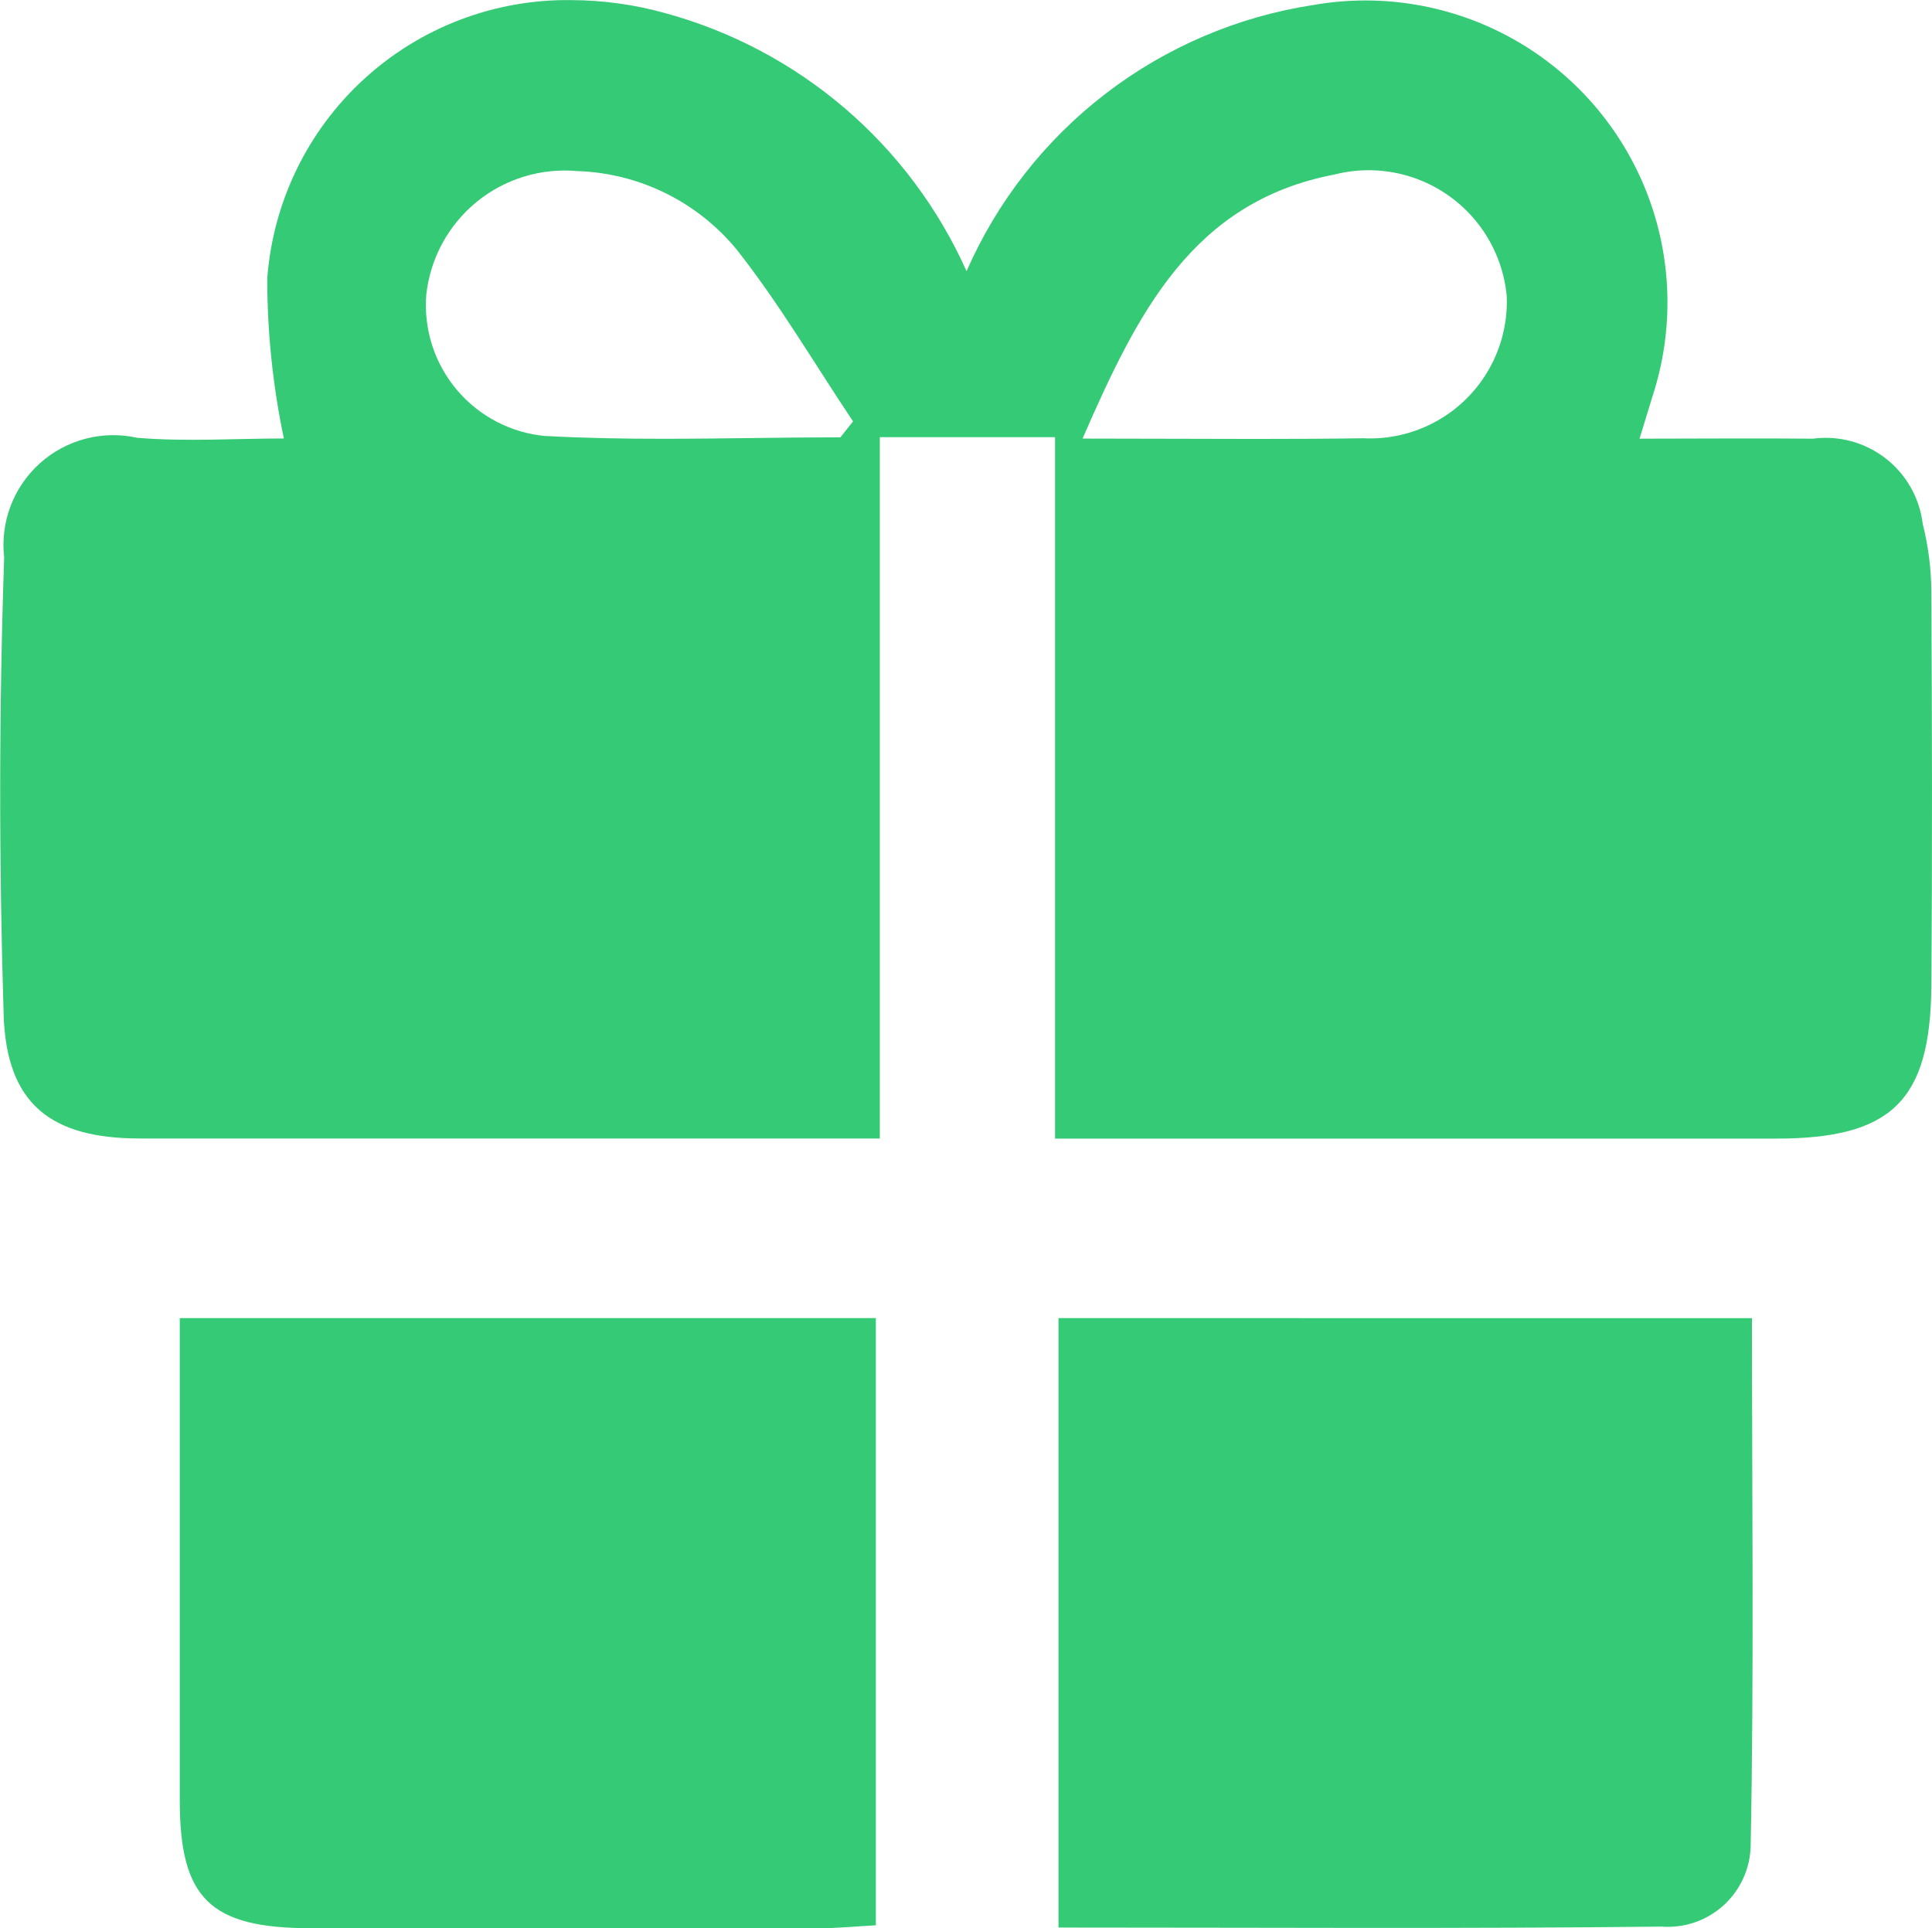
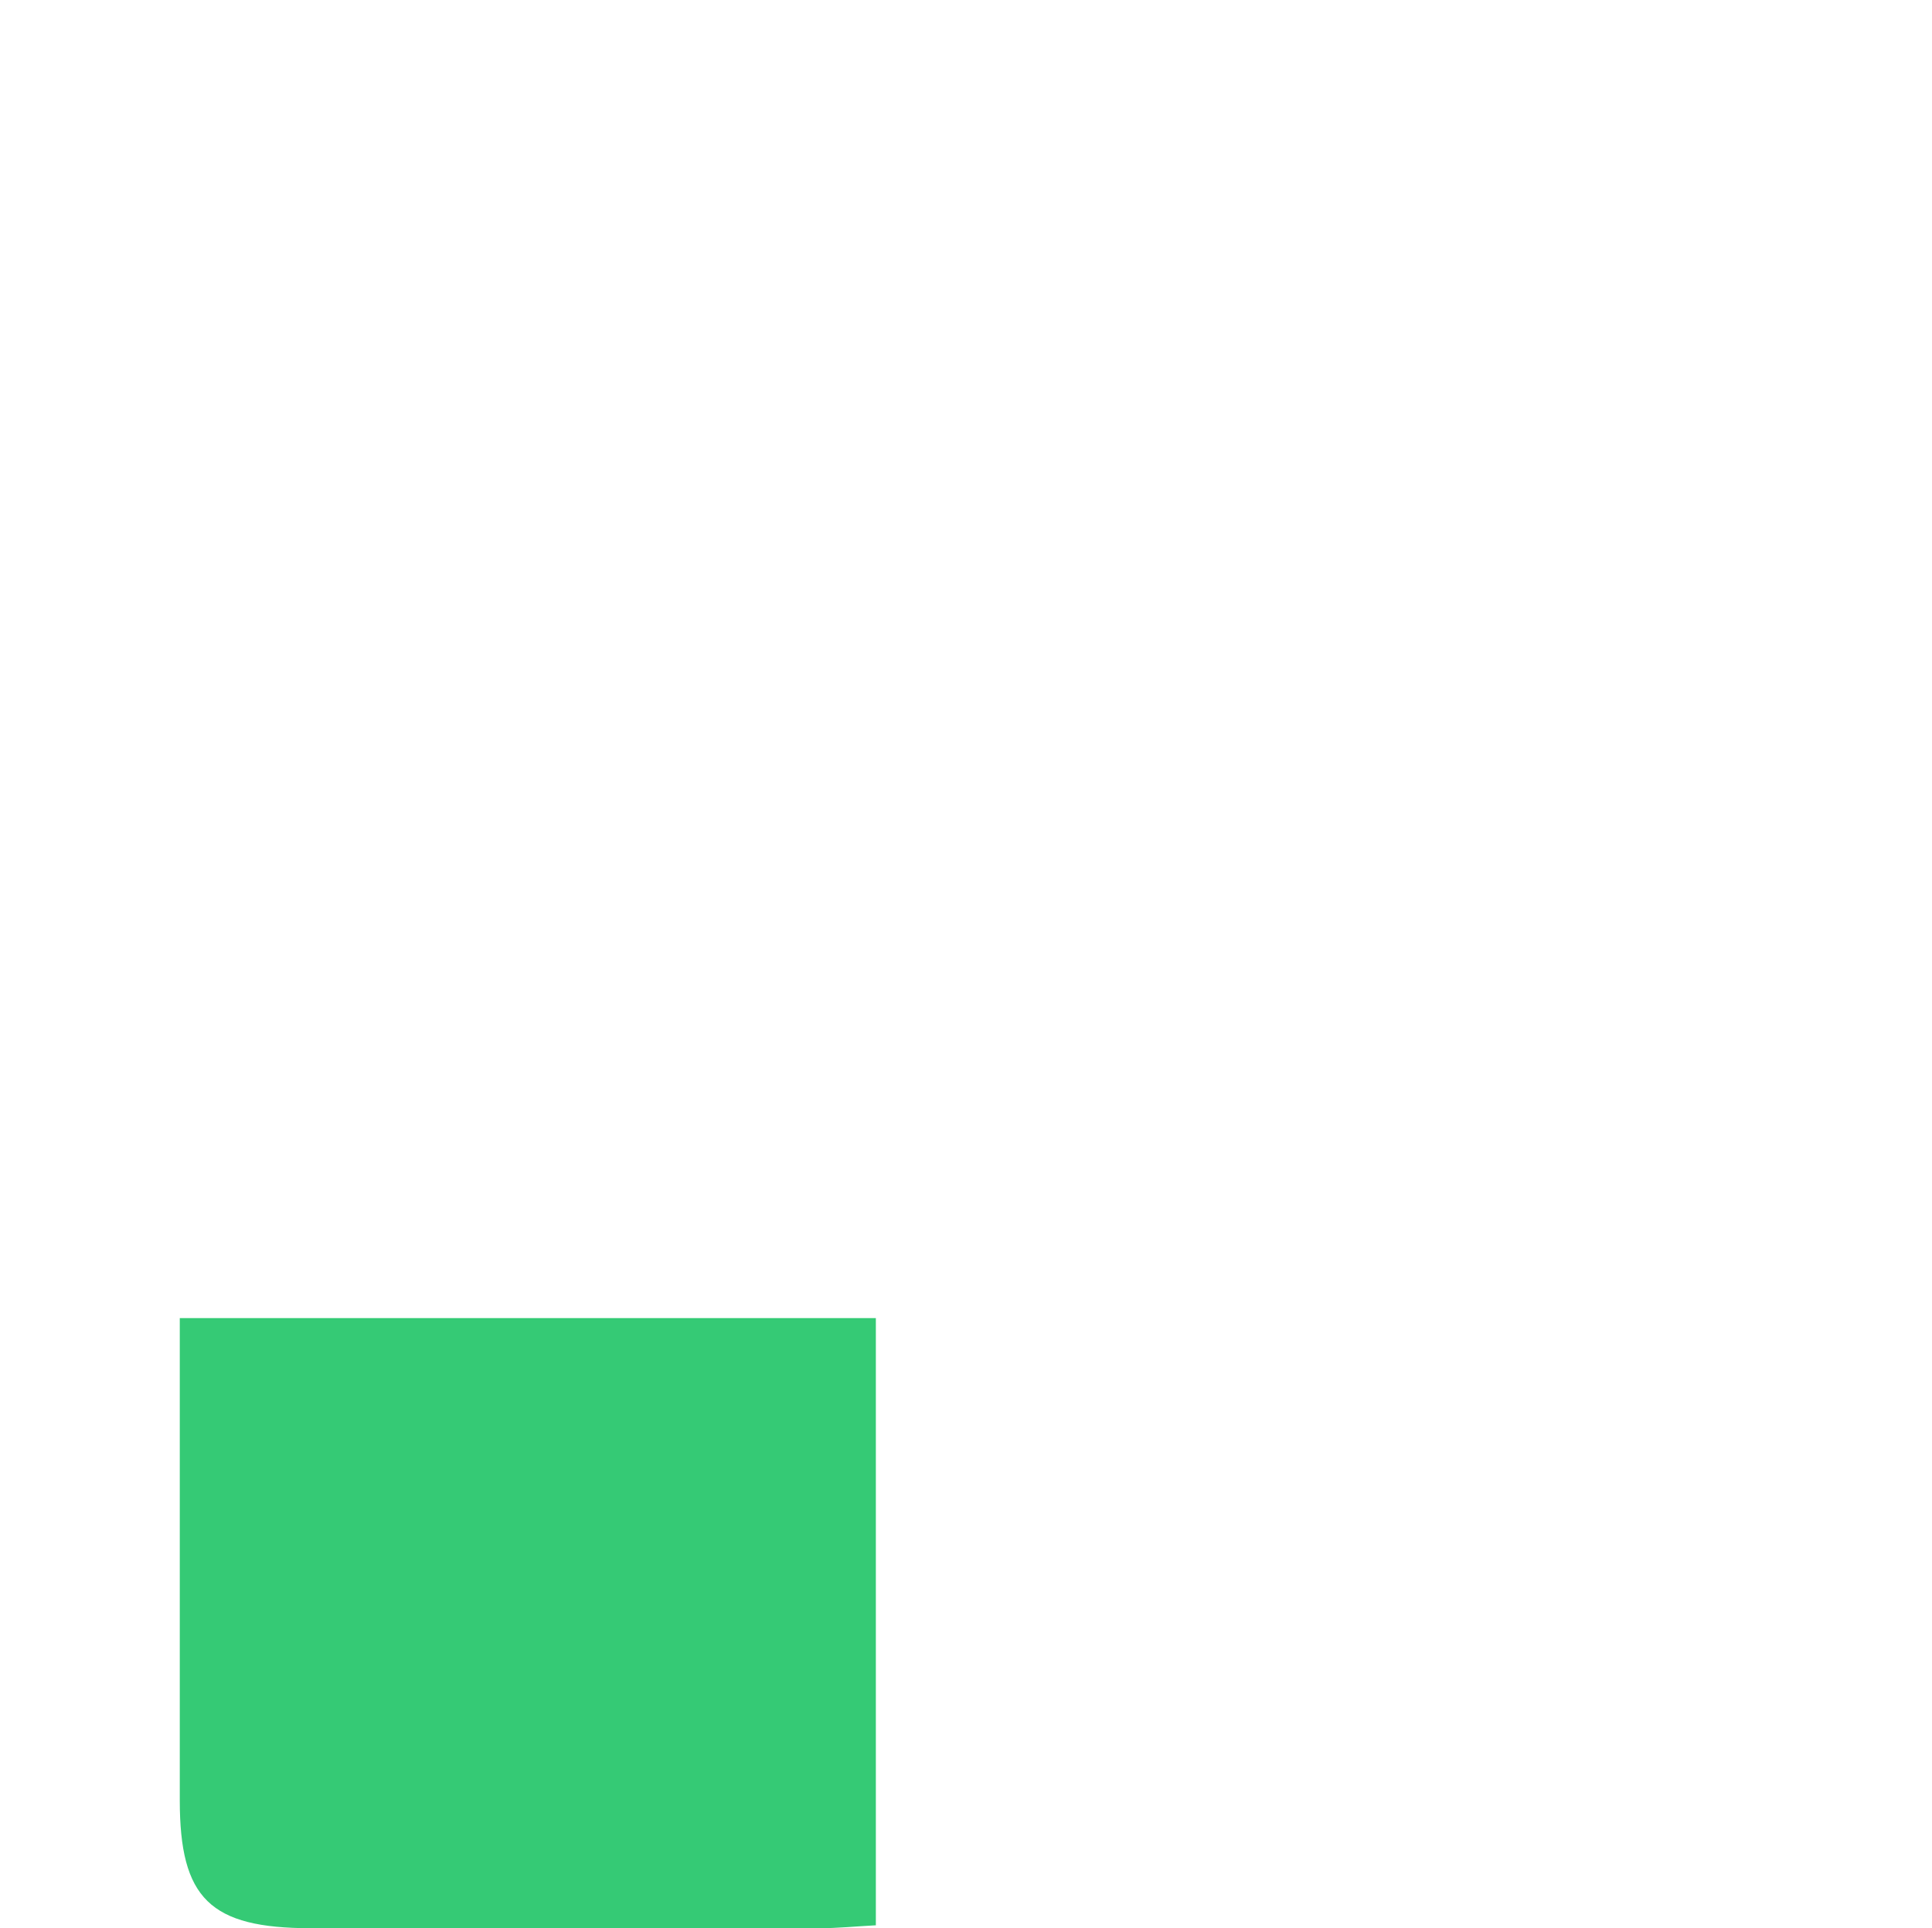
<svg xmlns="http://www.w3.org/2000/svg" width="37.107" height="37.036" viewBox="0 0 37.107 37.036">
  <defs>
    <clipPath id="clip-path">
      <path id="Trazado_62" data-name="Trazado 62" d="M37.739,25.406c1.054-2.414,2.106-4.546,4.834-5.071a2.664,2.664,0,0,1,3.313,2.331A2.628,2.628,0,0,1,43.127,25.4c-.69.01-1.38.013-2.081.013-1.064,0-2.153-.007-3.307-.007m-10.3-.047a2.526,2.526,0,0,1-2.305-2.715,2.675,2.675,0,0,1,2.9-2.376,4.138,4.138,0,0,1,3.056,1.5c.824,1.043,1.5,2.2,2.241,3.308-.08.1-.162.205-.243.306-1.134,0-2.269.028-3.4.028-.751,0-1.5-.012-2.25-.053m-5.358-3.041a14.96,14.96,0,0,0,.319,3.088c-.924,0-1.876.065-2.817-.013a2.11,2.11,0,0,0-2.555,2.3c-.1,2.925-.1,5.859-.01,8.784.054,1.714.908,2.374,2.616,2.375H33.845V25.379h3.366V38.852h13.85c2.21,0,2.963-.721,2.98-2.926.02-2.526.014-5.052,0-7.579a5.366,5.366,0,0,0-.165-1.3,1.877,1.877,0,0,0-2.11-1.639c-1.076-.011-2.151,0-3.329,0,.124-.406.187-.61.249-.815a5.8,5.8,0,0,0-6.514-7.515,8.71,8.71,0,0,0-6.661,5.113,8.908,8.908,0,0,0-5.795-4.959,6.8,6.8,0,0,0-1.8-.248,5.776,5.776,0,0,0-5.835,5.336" fill="#35ca75" />
    </clipPath>
    <clipPath id="clip-path-2">
      <path id="Trazado_63" data-name="Trazado 63" d="M20.4,42.3v1.137q0,4.062,0,8.124c0,1.889.581,2.456,2.514,2.458q4.884,0,9.771,0c.351,0,.7-.036,1.084-.056V42.3Z" fill="#35ca75" />
    </clipPath>
    <clipPath id="clip-path-3">
-       <path id="Trazado_64" data-name="Trazado 64" d="M37.277,42.3V54.006c3.913,0,7.749.025,11.585-.018a1.59,1.59,0,0,0,1.709-1.541c.066-3.358.025-6.719.025-10.146Z" fill="#35ca75" />
-     </clipPath>
+       </clipPath>
  </defs>
  <g id="Grupo_203" data-name="Grupo 203" transform="translate(-822.947 -3555.982)">
    <g id="Grupo_126" data-name="Grupo 126" transform="translate(806 3539)">
      <g id="Grupo_125" data-name="Grupo 125" clip-path="url(#clip-path)">
-         <rect id="Rectángulo_113" data-name="Rectángulo 113" width="33.788" height="42.576" transform="matrix(0.341, -0.94, 0.94, 0.341, 9.715, 36.236)" fill="#35ca75" />
-       </g>
+         </g>
    </g>
    <g id="Grupo_128" data-name="Grupo 128" transform="translate(806 3539)">
      <g id="Grupo_127" data-name="Grupo 127" clip-path="url(#clip-path-2)">
        <rect id="Rectángulo_114" data-name="Rectángulo 114" width="17.727" height="17.76" transform="translate(14.534 48.323) rotate(-45.807)" fill="#35ca75" />
      </g>
    </g>
    <g id="Grupo_130" data-name="Grupo 130" transform="translate(806 3539)">
      <g id="Grupo_129" data-name="Grupo 129" clip-path="url(#clip-path-3)">
-         <rect id="Rectángulo_115" data-name="Rectángulo 115" width="16.83" height="17.43" transform="translate(32.206 51.113) rotate(-60.082)" fill="#35ca75" />
-       </g>
+         </g>
    </g>
  </g>
</svg>